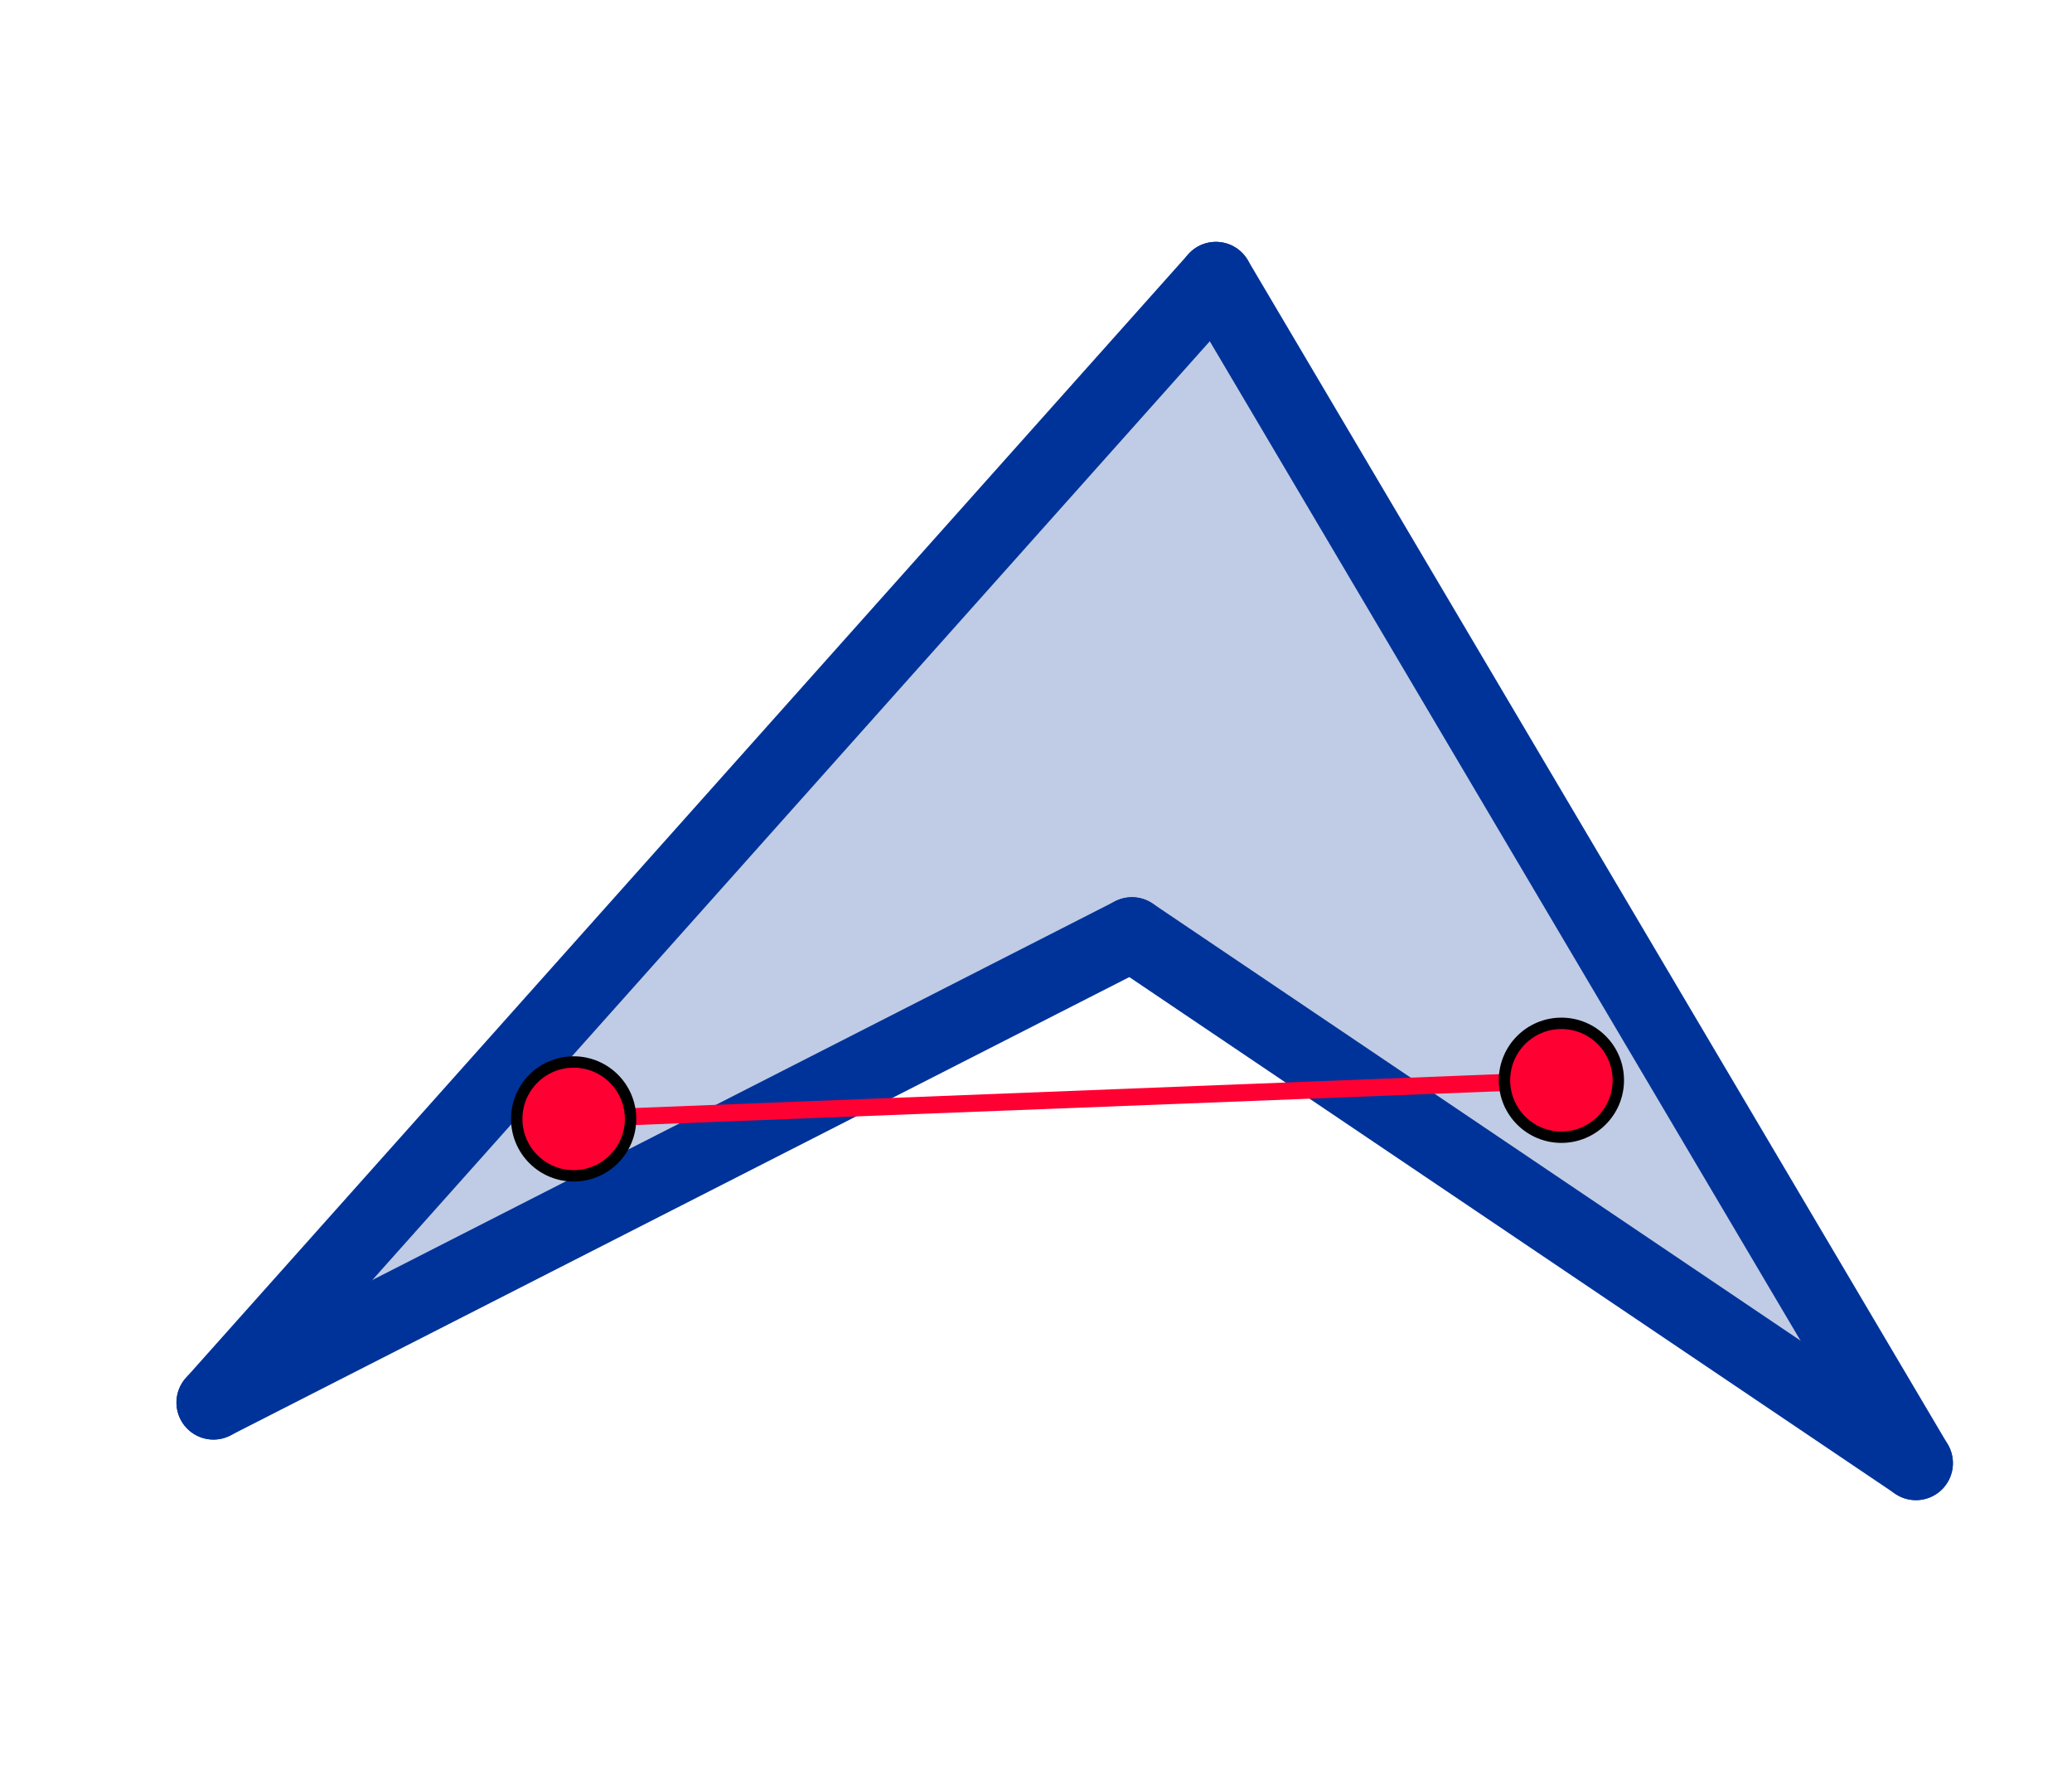
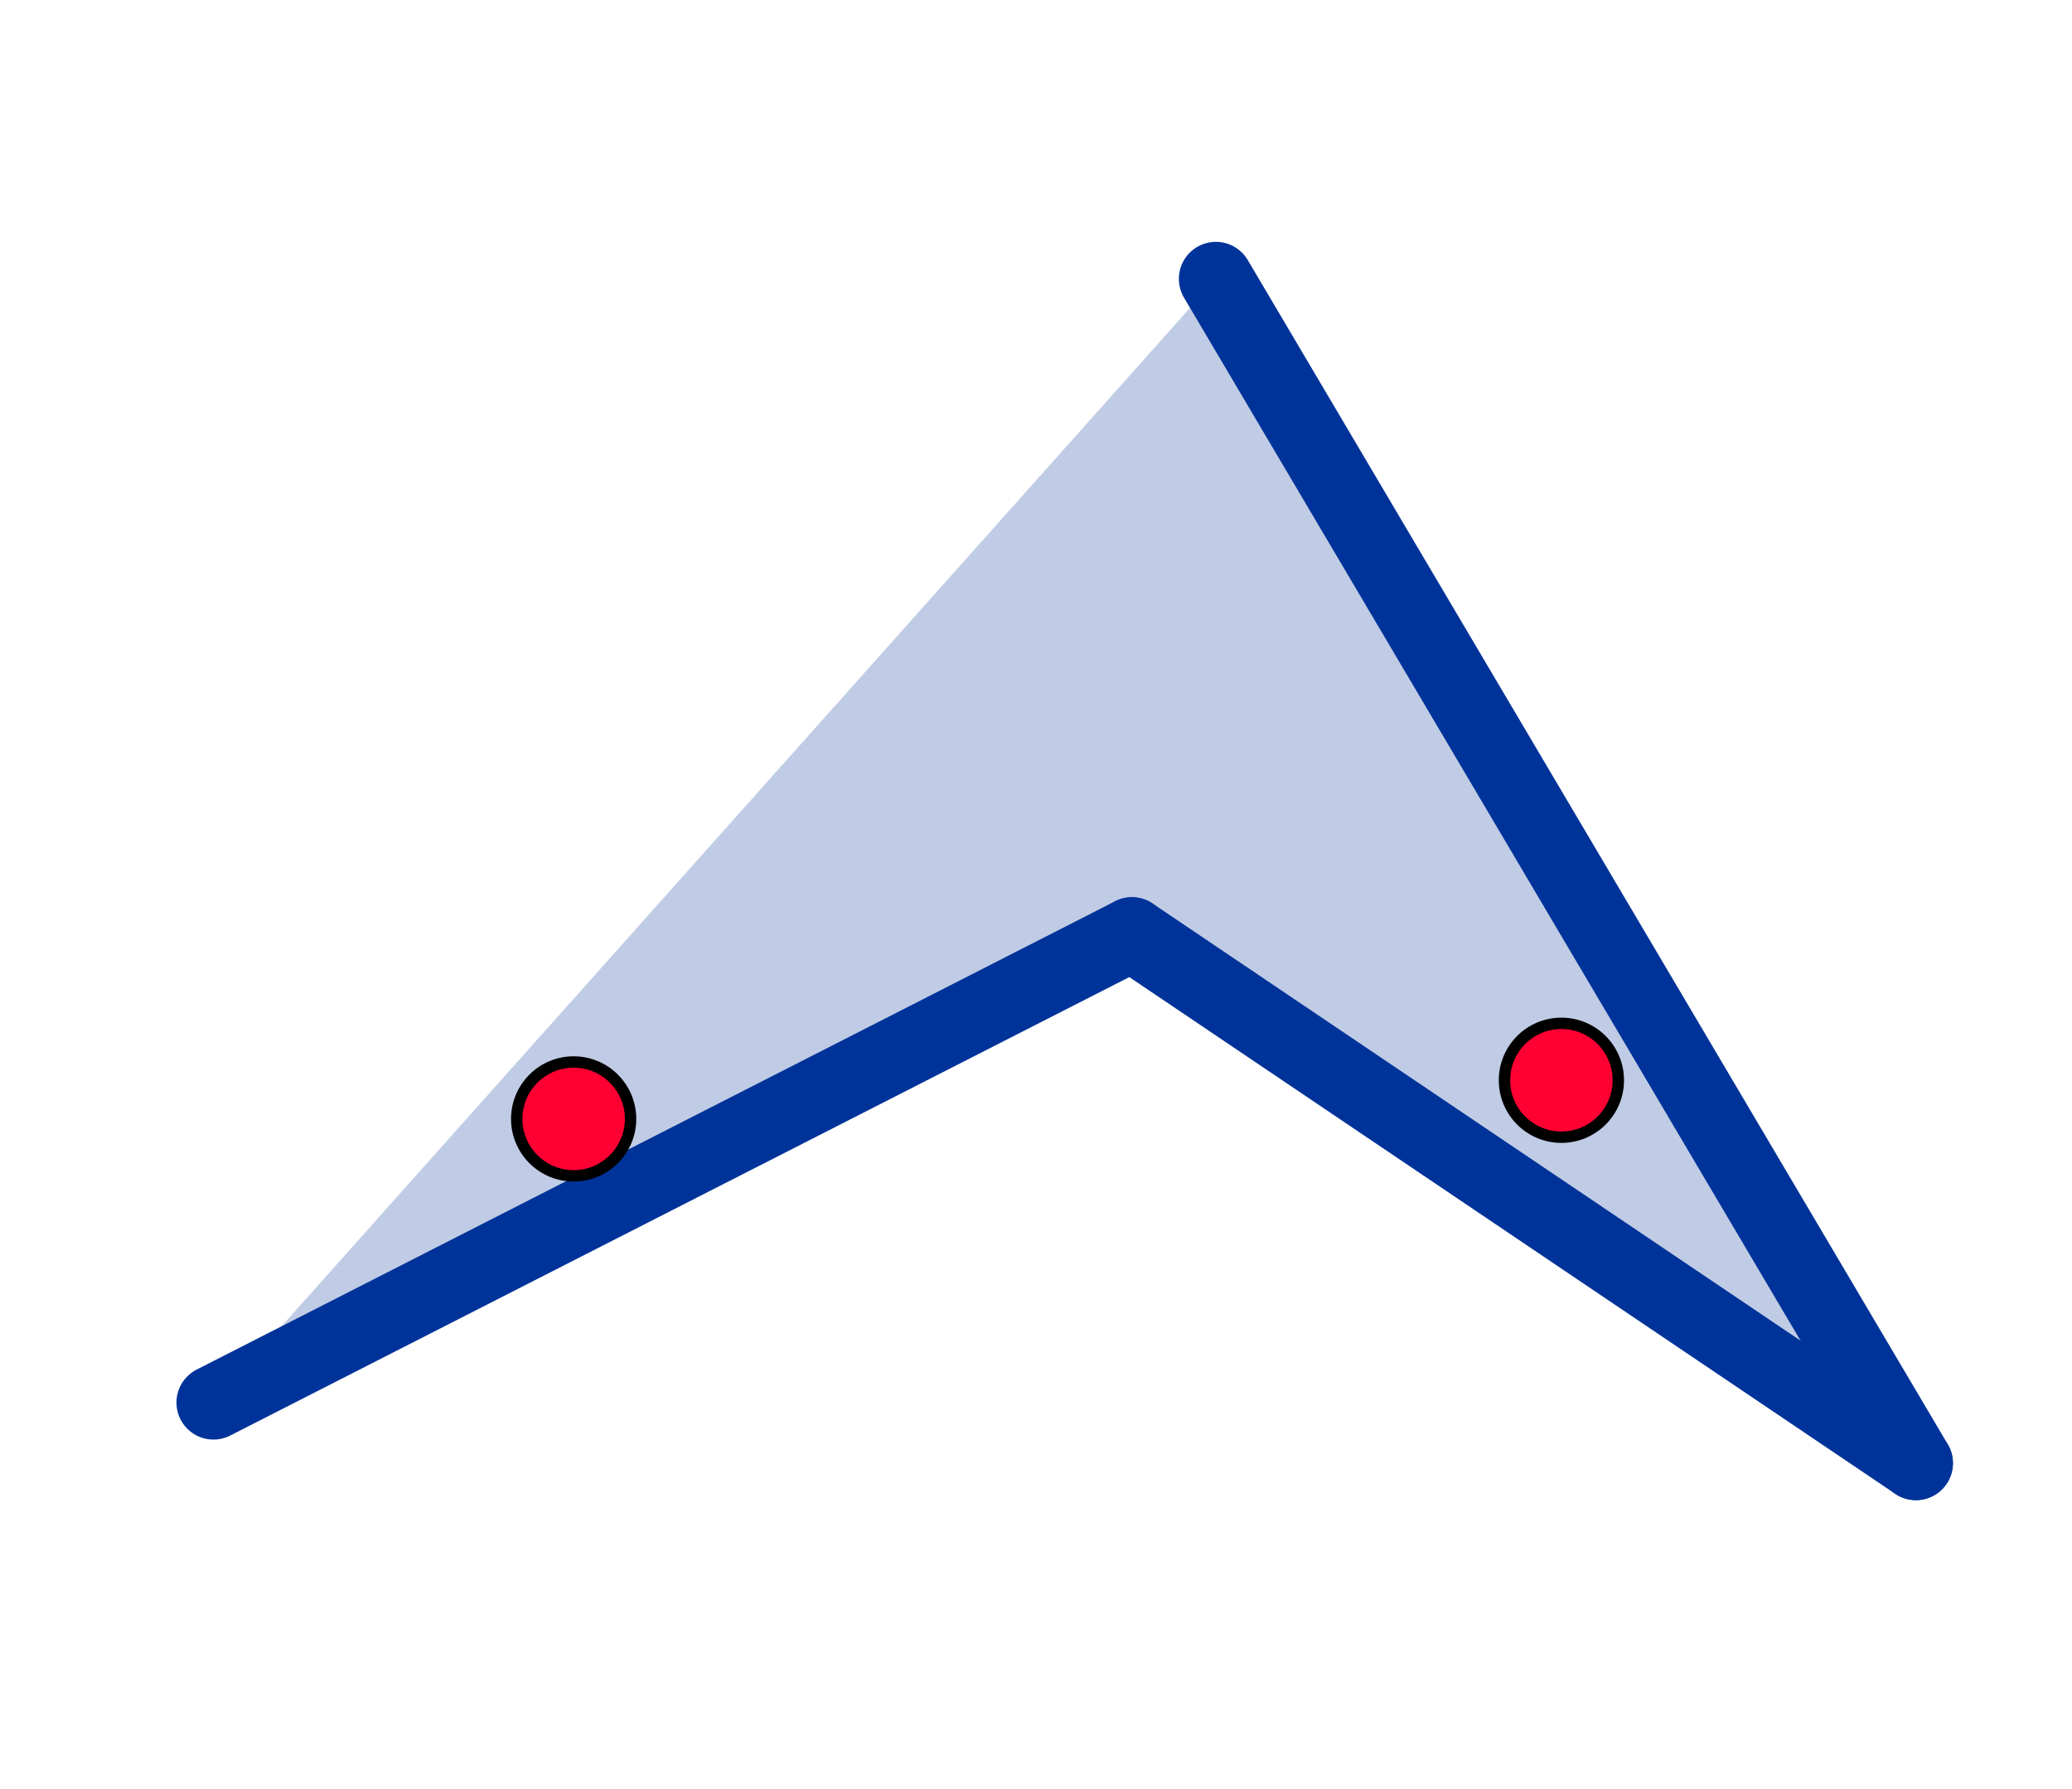
<svg xmlns="http://www.w3.org/2000/svg" version="1.1" baseProfile="full" width="19.308cm" height="16.67cm" viewBox="0 0 182 157">
  <title>

</title>
  <g stroke-dashoffset="0" stroke-linejoin="miter" stroke-dasharray="none" stroke-width="1" stroke-linecap="square" stroke-miterlimit="10.000">
    <g id="misc">
</g>
    <g id="layer0">
</g>
    <g id="layer5">
      <clipPath id="clip0f79da18-b636-44ae-b7fd-3033e62f19d6">
        <path d="M 0 0 L 0 158.00 L 183.00 158.00 L 183.00 0 z" />
      </clipPath>
      <g clip-path="url(#clip1)">
        <g fill="#003399" fill-rule="evenodd" fill-opacity=".247" stroke="none">
          <path d="M 18.749 123.10 L 106.80 24.421 L 168.29 128.42 L 99.427 81.972 z" />
          <title>Quadrilateral q1</title>
          <desc>Quadrilateral q1: Polygon A, B, C, E</desc>
        </g>
      </g>
      <clipPath id="clipc08698e7-6447-4306-b594-1f88241d83fc">
        <path d="M 0 0 L 0 158.00 L 183.00 158.00 L 183.00 0 z" />
      </clipPath>
      <g clip-path="url(#clip2)">
        <g stroke-opacity="1" stroke-linejoin="round" stroke-width="6.5" fill="none" stroke="#003399" stroke-linecap="round">
-           <path d="M 18.749 123.10 L 106.80 24.421" />
          <title>Segment a_1</title>
          <desc>Segment a_1: Segment A, B</desc>
        </g>
      </g>
      <clipPath id="clip5ef6fc20-0f34-486b-b2f1-df04cc9c9431">
        <path d="M 0 0 L 0 158.00 L 183.00 158.00 L 183.00 0 z" />
      </clipPath>
      <g clip-path="url(#clip3)">
        <g stroke-opacity="1" stroke-linejoin="round" stroke-width="6.5" fill="none" stroke="#003399" stroke-linecap="round">
          <path d="M 106.80 24.421 L 168.29 128.42" />
          <title>Segment b_1</title>
          <desc>Segment b_1: Segment B, C</desc>
        </g>
      </g>
      <clipPath id="clipdcd46239-10be-41dc-a586-d89d97479a9b">
        <path d="M 0 0 L 0 158.00 L 183.00 158.00 L 183.00 0 z" />
      </clipPath>
      <g clip-path="url(#clip4)">
        <g stroke-opacity="1" stroke-linejoin="round" stroke-width="6.5" fill="none" stroke="#003399" stroke-linecap="round">
          <path d="M 168.29 128.42 L 99.427 81.972" />
          <title>Segment c_1</title>
          <desc>Segment c_1: Segment C, E</desc>
        </g>
      </g>
      <clipPath id="clipc7b7f312-32ac-4074-960d-9021e320866a">
        <path d="M 0 0 L 0 158.00 L 183.00 158.00 L 183.00 0 z" />
      </clipPath>
      <g clip-path="url(#clip5)">
        <g stroke-opacity="1" stroke-linejoin="round" stroke-width="6.5" fill="none" stroke="#003399" stroke-linecap="round">
          <path d="M 99.427 81.972 L 18.749 123.10" />
          <title>Segment e_1</title>
          <desc>Segment e_1: Segment E, A</desc>
        </g>
      </g>
      <clipPath id="clip5be1f3c5-4383-4558-bd99-2644cbdd6788">
        <path d="M 0 0 L 0 158.00 L 183.00 158.00 L 183.00 0 z" />
      </clipPath>
      <g clip-path="url(#clip6)">
        <g stroke-opacity="1" stroke-linejoin="round" stroke-width="1.5" fill="none" stroke="#ff0033" stroke-linecap="round">
-           <path d="M 50.388 98.193 L 137.15 94.798" />
          <title>Segment f</title>
          <desc>Segment f: Segment F, G</desc>
        </g>
      </g>
      <clipPath id="clip38487059-cd51-4f4a-9052-0ebdac18e10d">
-         <path d="M 0 0 L 0 158.00 L 183.00 158.00 L 183.00 0 z" />
-       </clipPath>
+         </clipPath>
      <g clip-path="url(#clip7)">
        <g fill="#ff0033" fill-rule="nonzero" fill-opacity="1" stroke="none">
          <path d="M 55.388 98.193 C 55.388 100.95 53.149 103.19 50.388 103.19 C 47.627 103.19 45.388 100.95 45.388 98.193 C 45.388 95.431 47.627 93.193 50.388 93.193 C 53.149 93.193 55.388 95.431 55.388 98.193 z" />
          <title>Point F</title>
          <desc>F = (-2.86, -5.48)</desc>
        </g>
      </g>
      <clipPath id="clip4a1b830f-e22b-42cb-bdfe-02d7a58743a0">
        <path d="M 0 0 L 0 158.00 L 183.00 158.00 L 183.00 0 z" />
      </clipPath>
      <g clip-path="url(#clip8)">
        <g stroke-opacity="1" stroke-linejoin="round" fill="none" stroke="#000000" stroke-linecap="round">
          <path d="M 55.388 98.193 C 55.388 100.95 53.149 103.19 50.388 103.19 C 47.627 103.19 45.388 100.95 45.388 98.193 C 45.388 95.431 47.627 93.193 50.388 93.193 C 53.149 93.193 55.388 95.431 55.388 98.193 z" />
          <title>Point F</title>
          <desc>F = (-2.86, -5.48)</desc>
        </g>
      </g>
      <clipPath id="clip1f2ecb63-b0b4-4cef-a0cc-235deba3e6c2">
        <path d="M 0 0 L 0 158.00 L 183.00 158.00 L 183.00 0 z" />
      </clipPath>
      <g clip-path="url(#clip9)">
        <g fill="#ff0033" fill-rule="nonzero" fill-opacity="1" stroke="none">
          <path d="M 142.15 94.798 C 142.15 97.559 139.91 99.798 137.15 99.798 C 134.39 99.798 132.15 97.559 132.15 94.798 C 132.15 92.036 134.39 89.798 137.15 89.798 C 139.91 89.798 142.15 92.036 142.15 94.798 z" />
          <title>Point G</title>
          <desc>G = (6.29, -5.12)</desc>
        </g>
      </g>
      <clipPath id="clip32bdbdbb-35ef-4dce-9f76-34f4d682fc9f">
        <path d="M 0 0 L 0 158.00 L 183.00 158.00 L 183.00 0 z" />
      </clipPath>
      <g clip-path="url(#clip10)">
        <g stroke-opacity="1" stroke-linejoin="round" fill="none" stroke="#000000" stroke-linecap="round">
          <path d="M 142.15 94.798 C 142.15 97.559 139.91 99.798 137.15 99.798 C 134.39 99.798 132.15 97.559 132.15 94.798 C 132.15 92.036 134.39 89.798 137.15 89.798 C 139.91 89.798 142.15 92.036 142.15 94.798 z" />
          <title>Point G</title>
          <desc>G = (6.29, -5.12)</desc>
        </g>
      </g>
    </g>
  </g>
</svg>